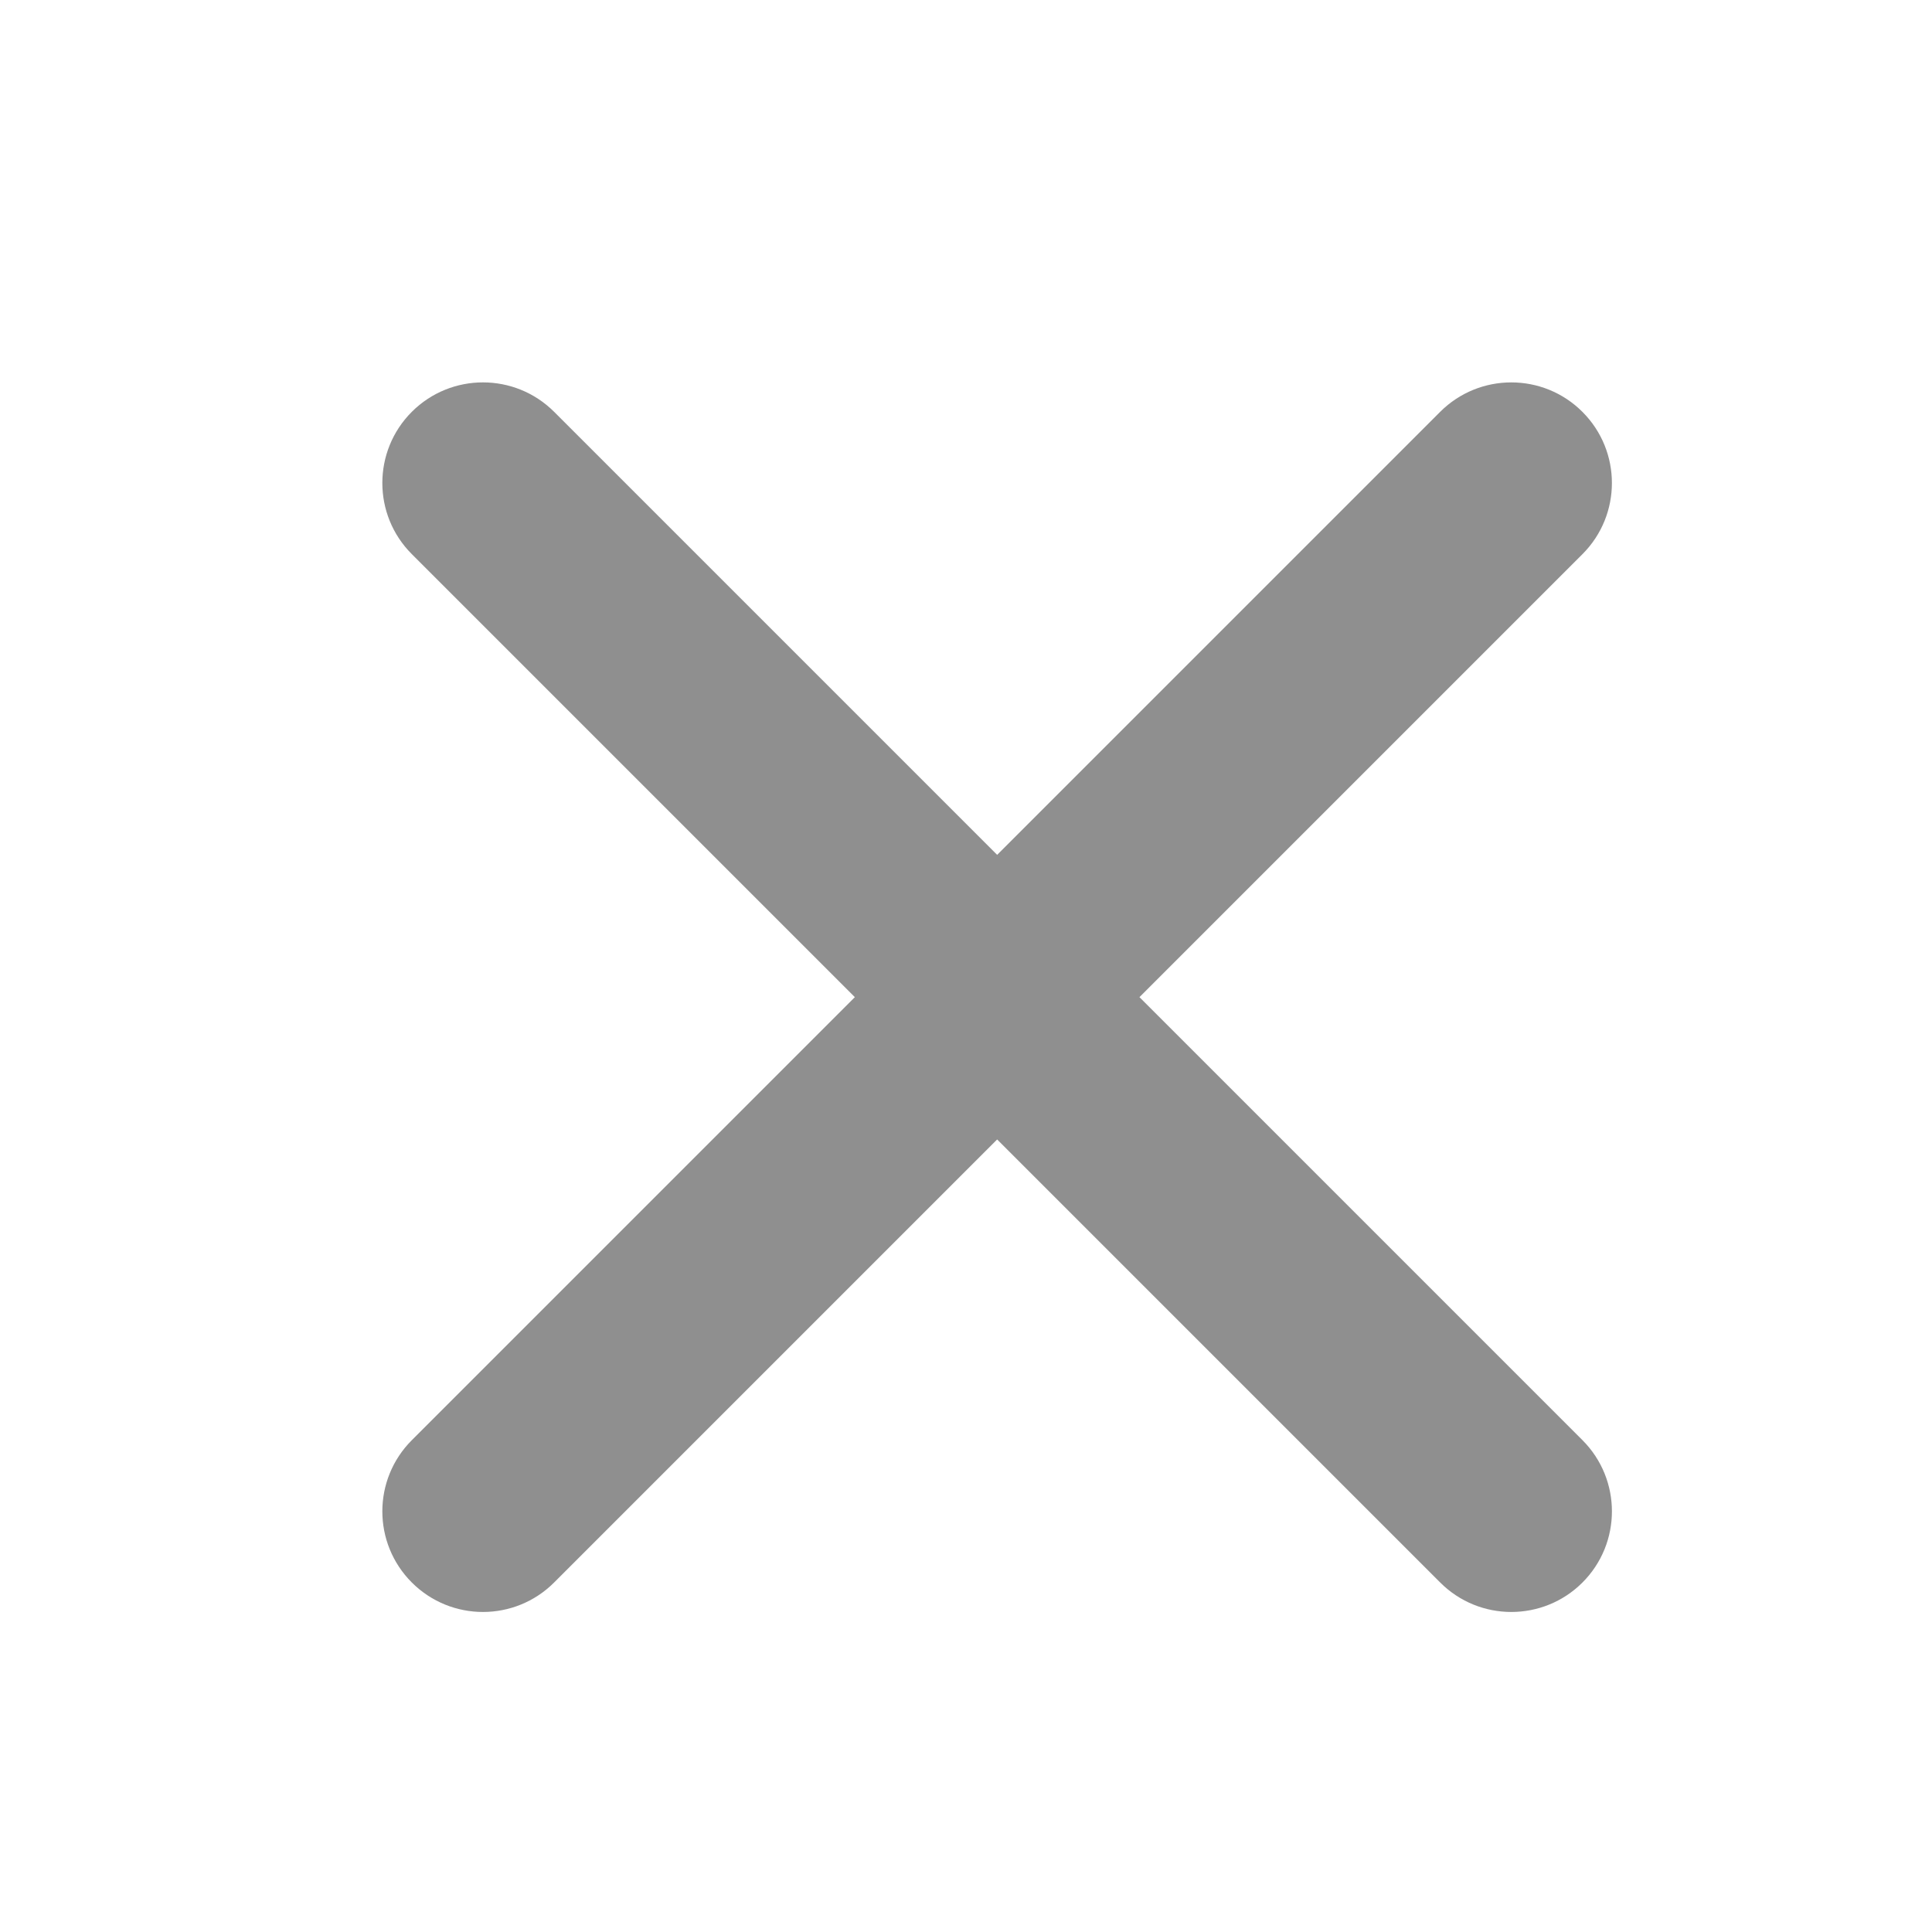
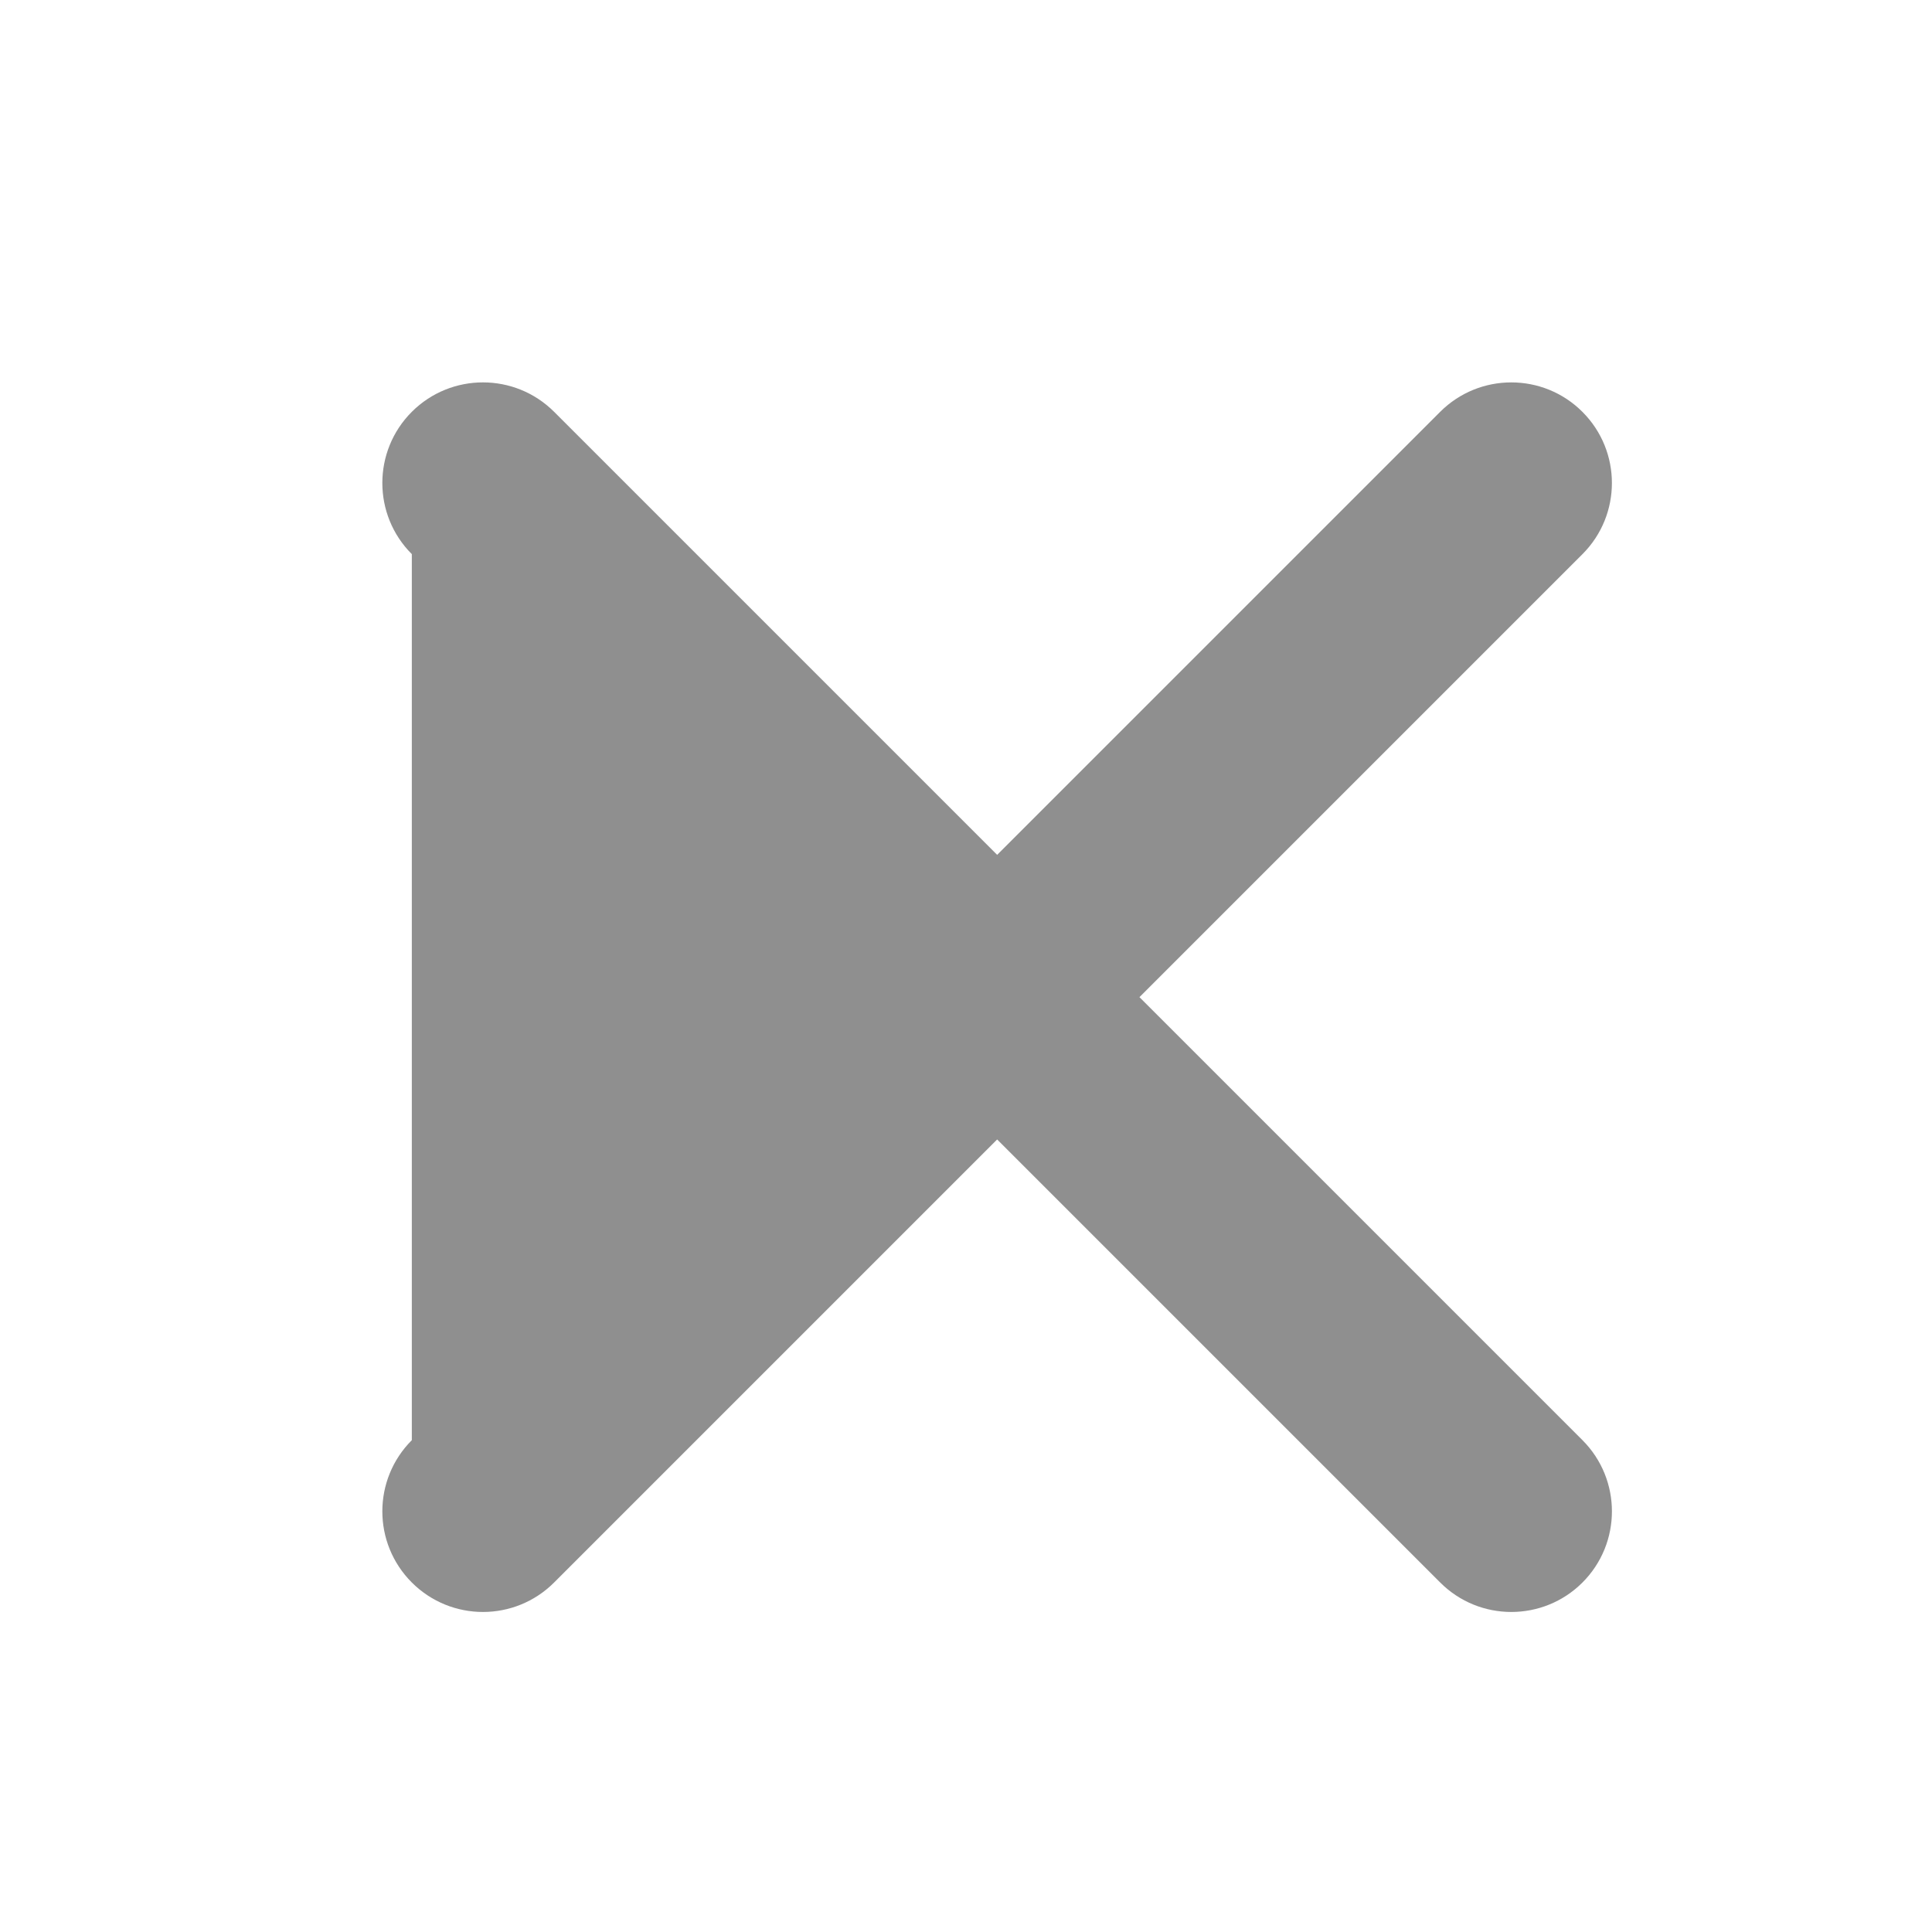
<svg xmlns="http://www.w3.org/2000/svg" width="32" height="32" viewBox="0 0 32 32" fill="none">
-   <path fill-rule="evenodd" clip-rule="evenodd" d="M9.178 6.821C8.527 6.171 7.472 6.171 6.821 6.821C6.17 7.472 6.17 8.528 6.821 9.178L14.159 16.516L6.821 23.854C6.17 24.505 6.17 25.56 6.821 26.211C7.472 26.862 8.527 26.862 9.178 26.211L16.516 18.873L23.854 26.211C24.504 26.862 25.56 26.862 26.211 26.211C26.861 25.56 26.861 24.505 26.211 23.854L18.873 16.516L26.21 9.179C26.861 8.528 26.861 7.472 26.21 6.822C25.56 6.171 24.504 6.171 23.853 6.822L16.516 14.159L9.178 6.821Z" fill="#8F8F8F" />
+   <path fill-rule="evenodd" clip-rule="evenodd" d="M9.178 6.821C8.527 6.171 7.472 6.171 6.821 6.821C6.17 7.472 6.17 8.528 6.821 9.178L6.821 23.854C6.17 24.505 6.17 25.56 6.821 26.211C7.472 26.862 8.527 26.862 9.178 26.211L16.516 18.873L23.854 26.211C24.504 26.862 25.56 26.862 26.211 26.211C26.861 25.56 26.861 24.505 26.211 23.854L18.873 16.516L26.21 9.179C26.861 8.528 26.861 7.472 26.21 6.822C25.56 6.171 24.504 6.171 23.853 6.822L16.516 14.159L9.178 6.821Z" fill="#8F8F8F" />
</svg>